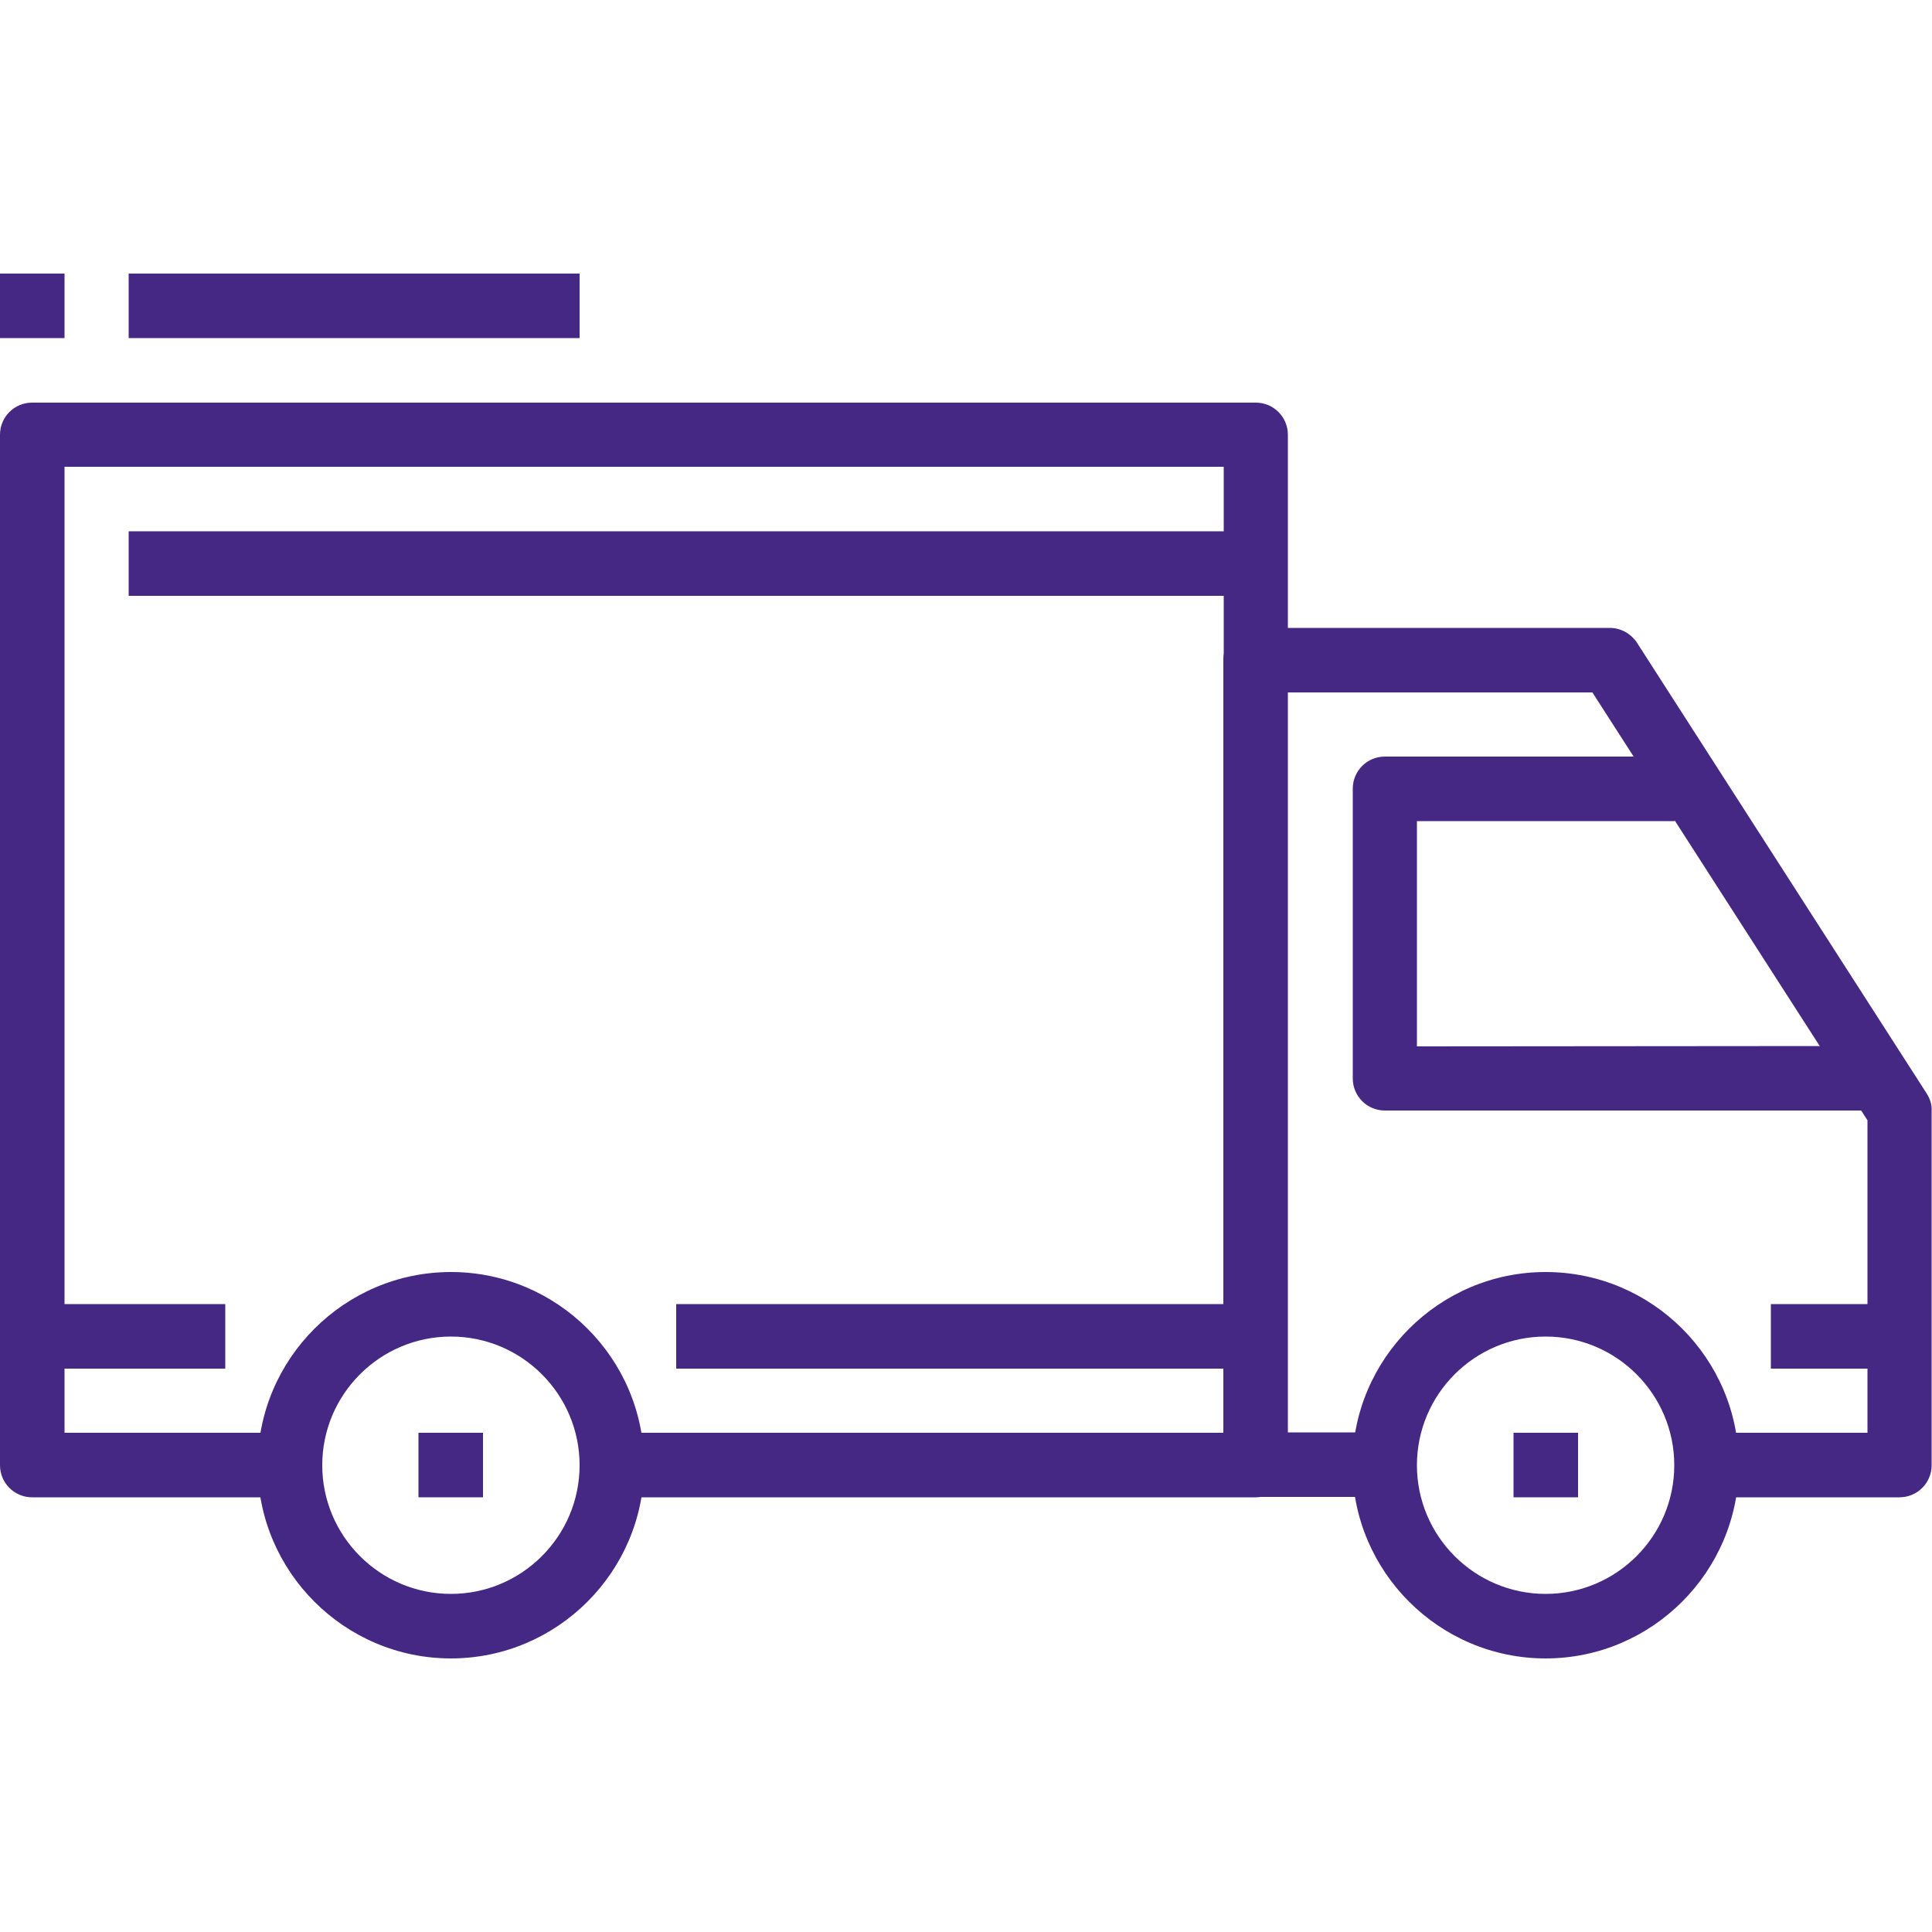
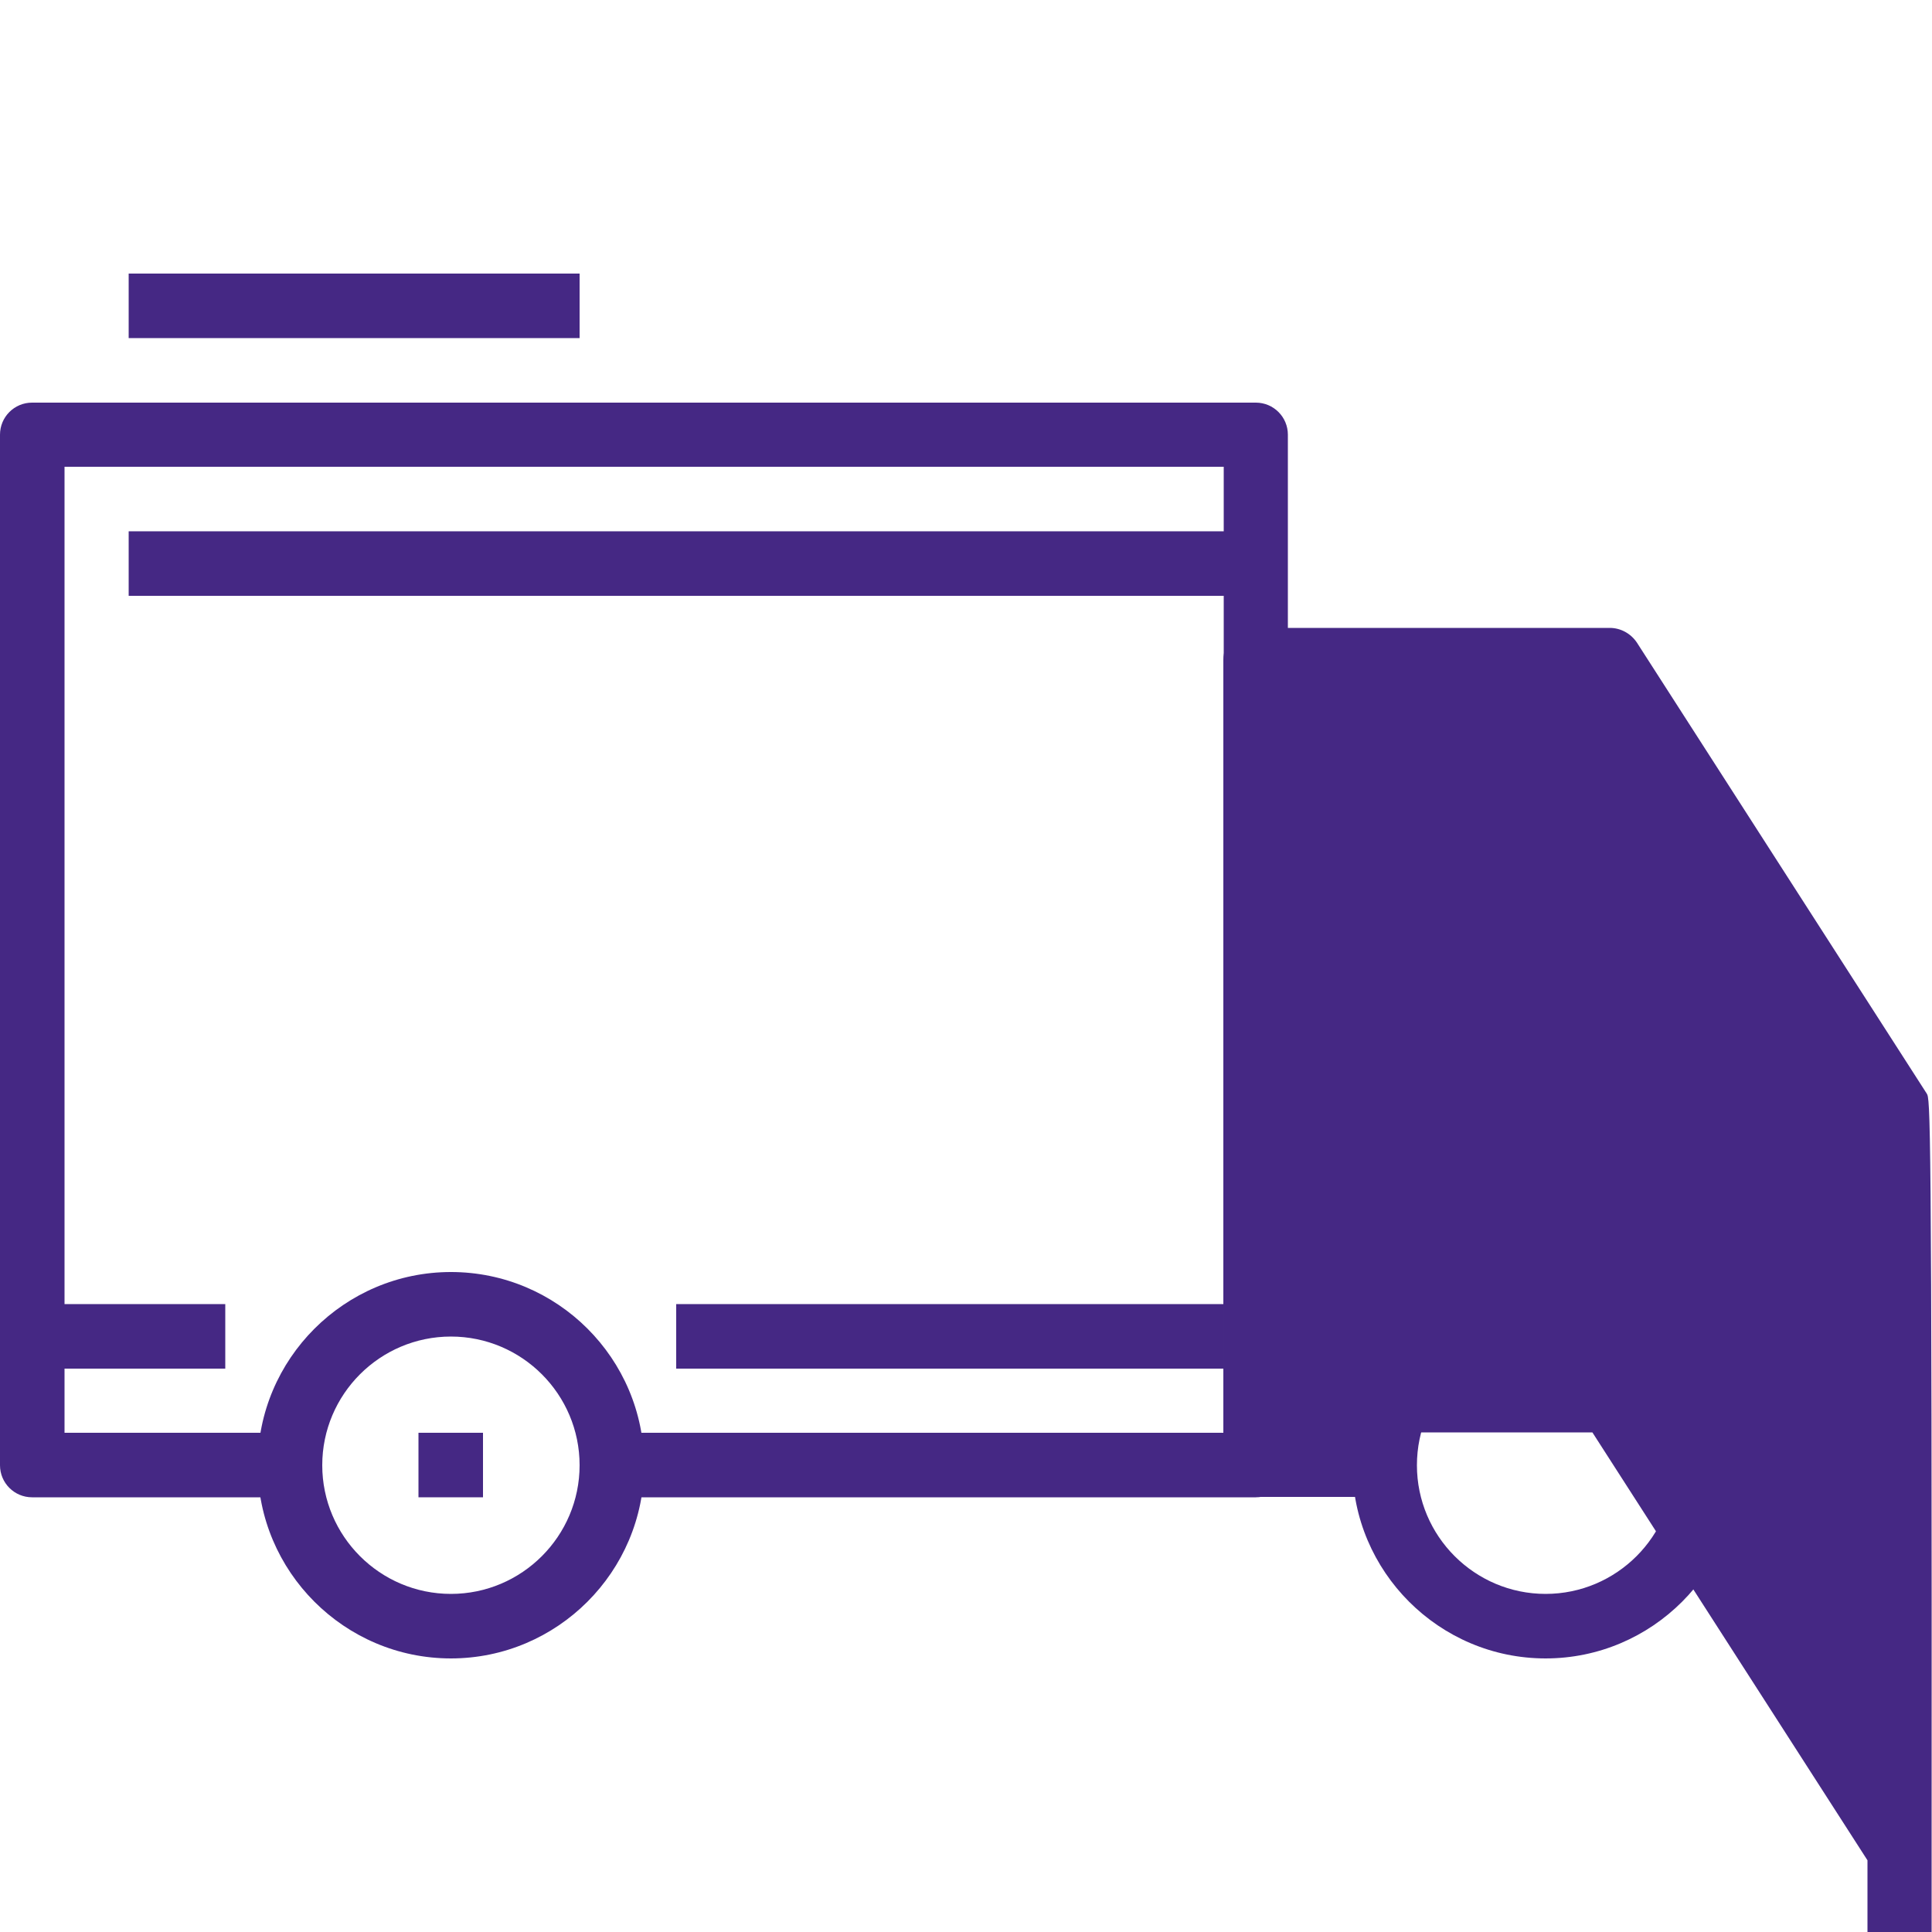
<svg xmlns="http://www.w3.org/2000/svg" version="1.1" id="Capa_1" x="0px" y="0px" width="512px" height="512px" viewBox="0 0 512 512" style="enable-background:new 0 0 512 512;" xml:space="preserve">
  <style type="text/css">
	.st0{fill:#452884;}
</style>
  <g>
    <g>
      <path class="st0" d="M119.5,337.1c-28.2,0-51.2,23-51.2,51.2s23,51.2,51.2,51.2s51.2-23,51.2-51.2    C170.7,360,147.7,337.1,119.5,337.1z M119.5,422.4c-18.8,0-34.1-15.3-34.1-34.1c0-18.8,15.3-34.1,34.1-34.1s34.1,15.3,34.1,34.1    C153.6,407.1,138.3,422.4,119.5,422.4z" />
    </g>
  </g>
  <g>
    <g>
      <path class="st0" d="M409.6,337.1c-28.2,0-51.2,23-51.2,51.2s23,51.2,51.2,51.2s51.2-23,51.2-51.2    C460.8,360,437.8,337.1,409.6,337.1z M409.6,422.4c-18.8,0-34.1-15.3-34.1-34.1c0-18.8,15.3-34.1,34.1-34.1    c18.8,0,34.1,15.3,34.1,34.1S428.4,422.4,409.6,422.4z" />
    </g>
  </g>
  <g>
    <g>
-       <path class="st0" d="M510.6,289.8l-76.8-119.5c-1.6-2.4-4.3-3.9-7.2-3.9h-93.9c-4.7,0-8.5,3.8-8.5,8.5v213.3    c0,4.7,3.8,8.5,8.5,8.5h34.1v-17.1h-25.6V183.5H422l72.9,113.4v82.8h-42.7v17.1h51.2c4.7,0,8.5-3.8,8.5-8.5v-93.9    C512,292.8,511.5,291.2,510.6,289.8z" />
+       <path class="st0" d="M510.6,289.8l-76.8-119.5c-1.6-2.4-4.3-3.9-7.2-3.9h-93.9c-4.7,0-8.5,3.8-8.5,8.5v213.3    c0,4.7,3.8,8.5,8.5,8.5h34.1v-17.1h-25.6H422l72.9,113.4v82.8h-42.7v17.1h51.2c4.7,0,8.5-3.8,8.5-8.5v-93.9    C512,292.8,511.5,291.2,510.6,289.8z" />
    </g>
  </g>
  <g>
    <g>
      <path class="st0" d="M375.5,277.3v-59.7h68.3v-17.1h-76.8c-4.7,0-8.5,3.8-8.5,8.5v76.8c0,4.7,3.8,8.5,8.5,8.5h128v-17.1    L375.5,277.3L375.5,277.3z" />
    </g>
  </g>
  <g>
    <g>
      <path class="st0" d="M332.8,106.7H8.5c-4.7,0-8.5,3.8-8.5,8.5v273.1c0,4.7,3.8,8.5,8.5,8.5h68.3v-17.1H17.1v-256h307.2v256H162.1    v17.1h170.7c4.7,0,8.5-3.8,8.5-8.5V115.2C341.3,110.5,337.5,106.7,332.8,106.7z" />
    </g>
  </g>
  <g>
    <g>
      <rect x="8.5" y="345.6" class="st0" width="51.2" height="17.1" />
    </g>
  </g>
  <g>
    <g>
      <rect x="179.2" y="345.6" class="st0" width="145.1" height="17.1" />
    </g>
  </g>
  <g>
    <g>
      <rect x="469.3" y="345.6" class="st0" width="34.1" height="17.1" />
    </g>
  </g>
  <g>
    <g>
      <rect x="34.1" y="140.8" class="st0" width="298.7" height="17.1" />
    </g>
  </g>
  <g>
    <g>
      <rect x="110.9" y="379.7" class="st0" width="17.1" height="17.1" />
    </g>
  </g>
  <g>
    <g>
-       <rect x="401.1" y="379.7" class="st0" width="17.1" height="17.1" />
-     </g>
+       </g>
  </g>
  <g>
    <g>
      <rect x="34.1" y="72.5" class="st0" width="119.5" height="17.1" />
    </g>
  </g>
  <g>
    <g>
-       <rect y="72.5" class="st0" width="17.1" height="17.1" />
-     </g>
+       </g>
  </g>
</svg>